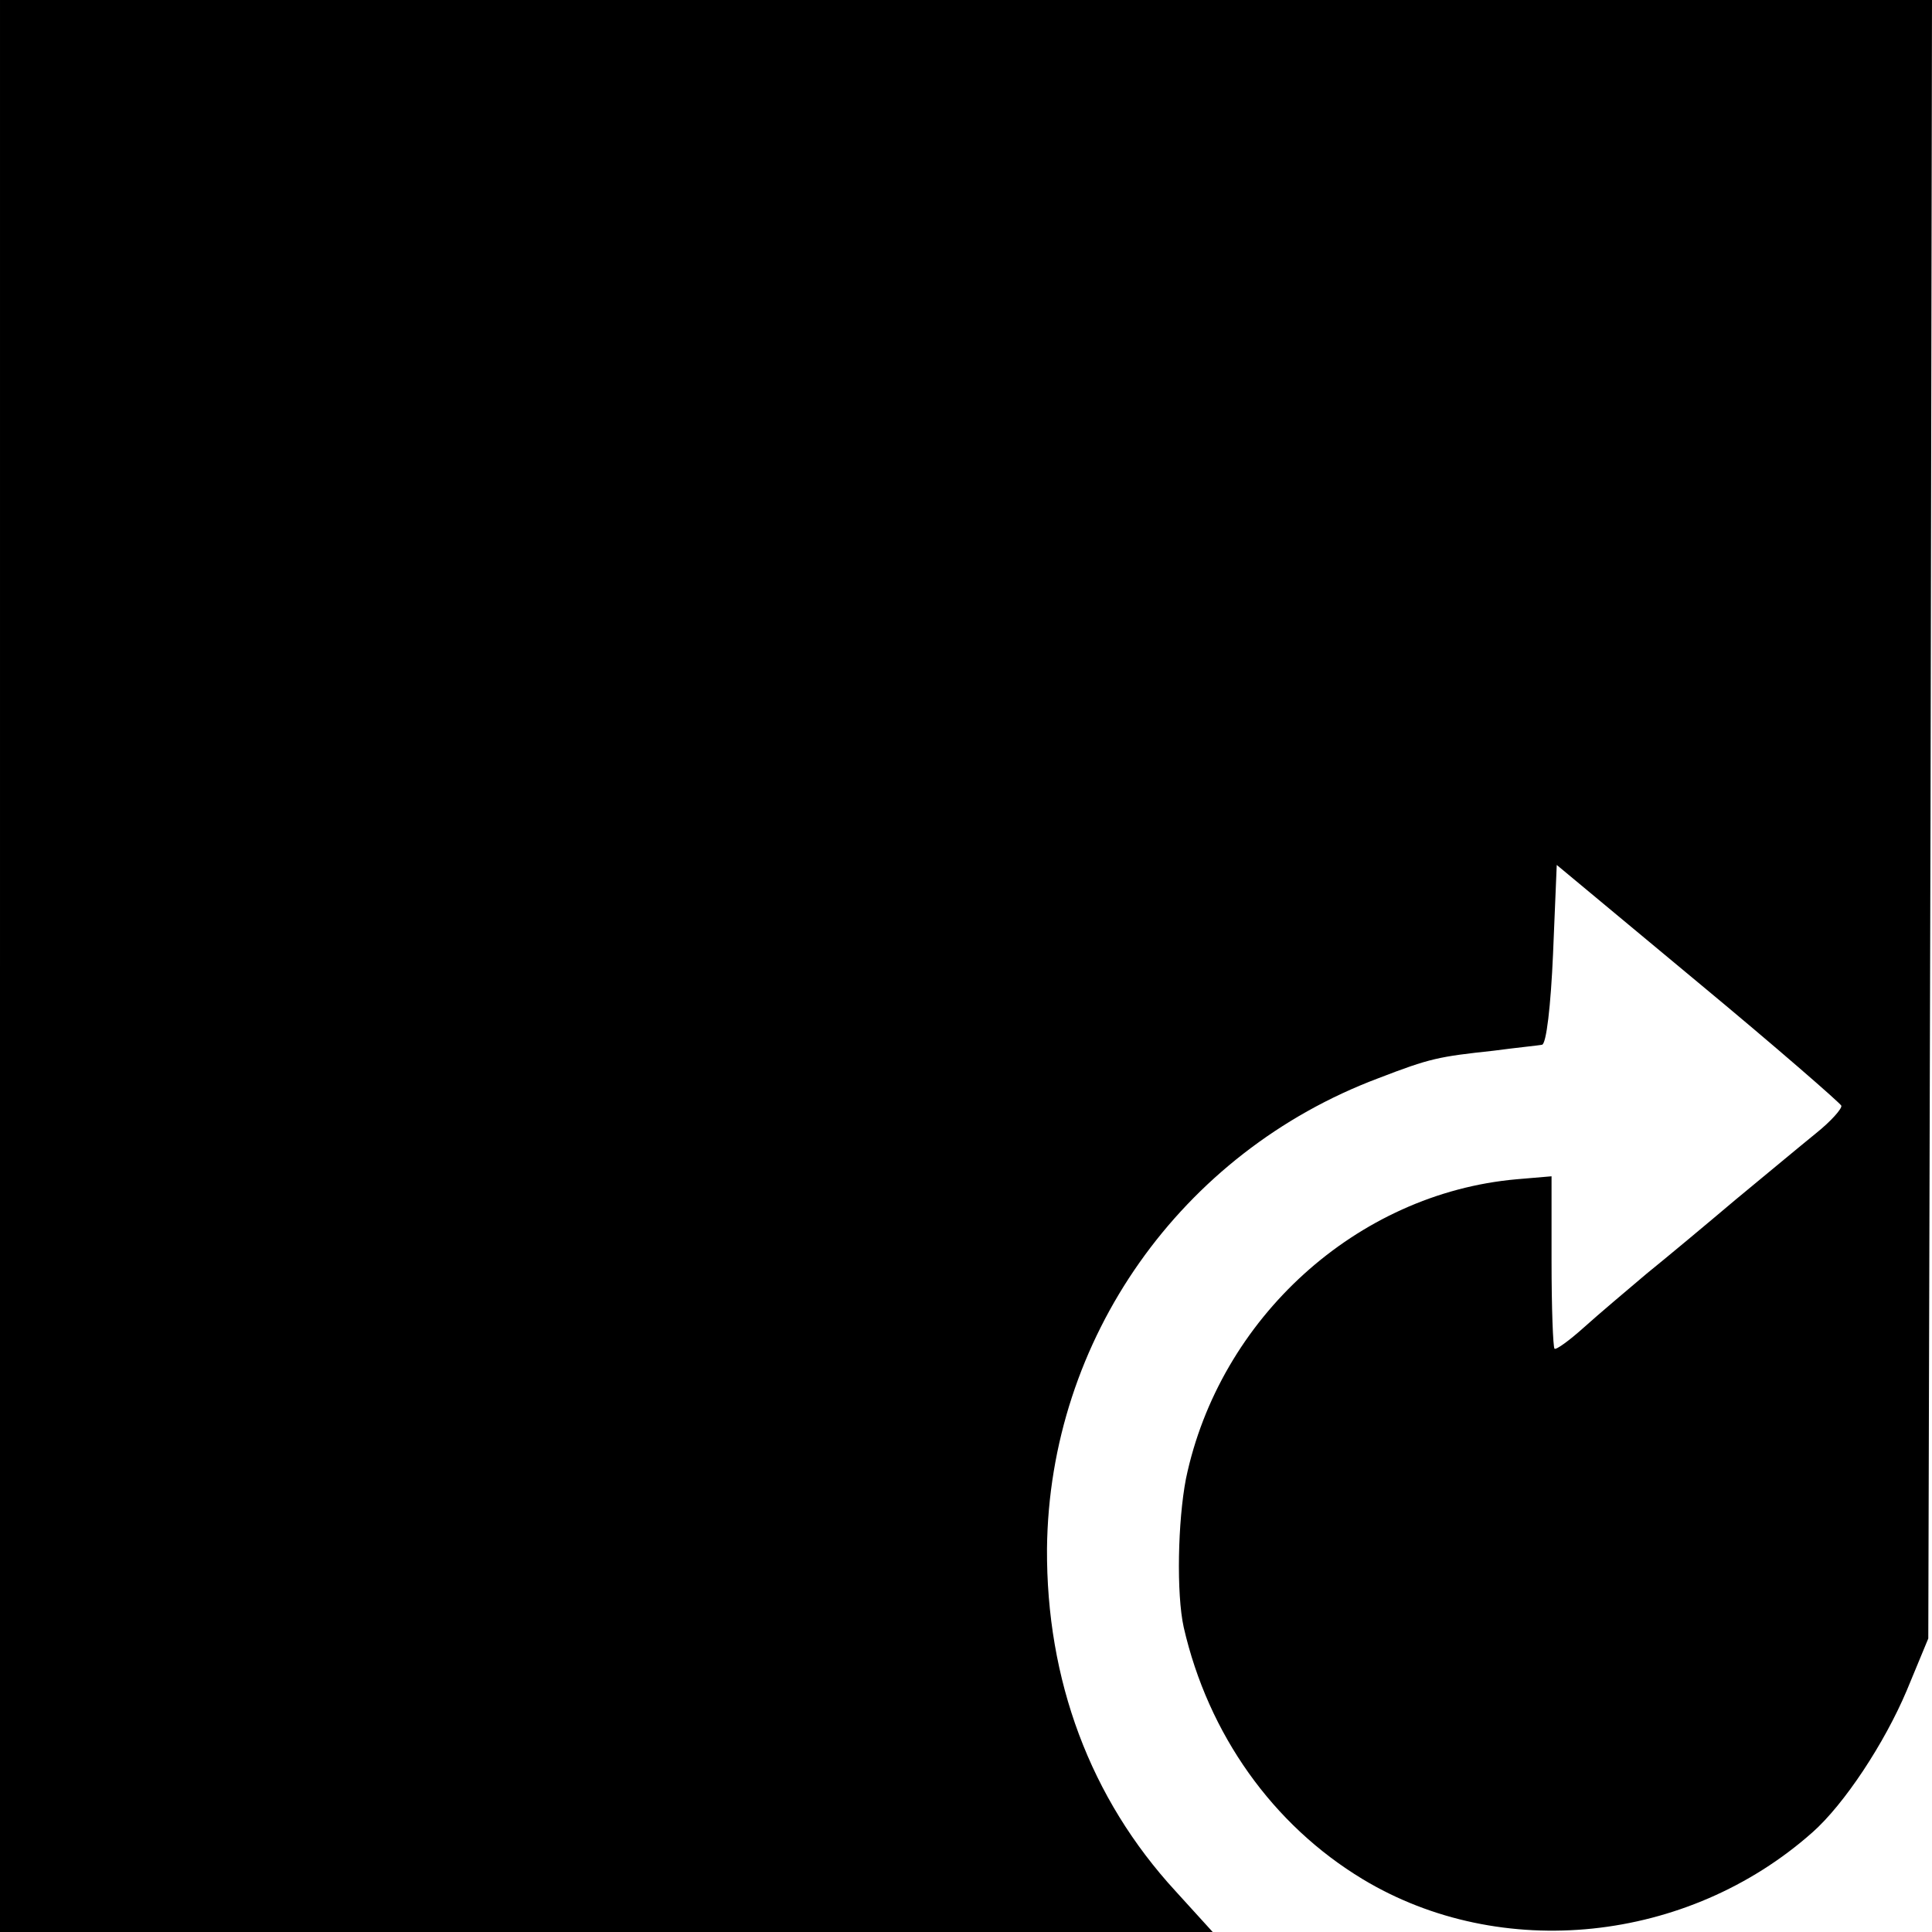
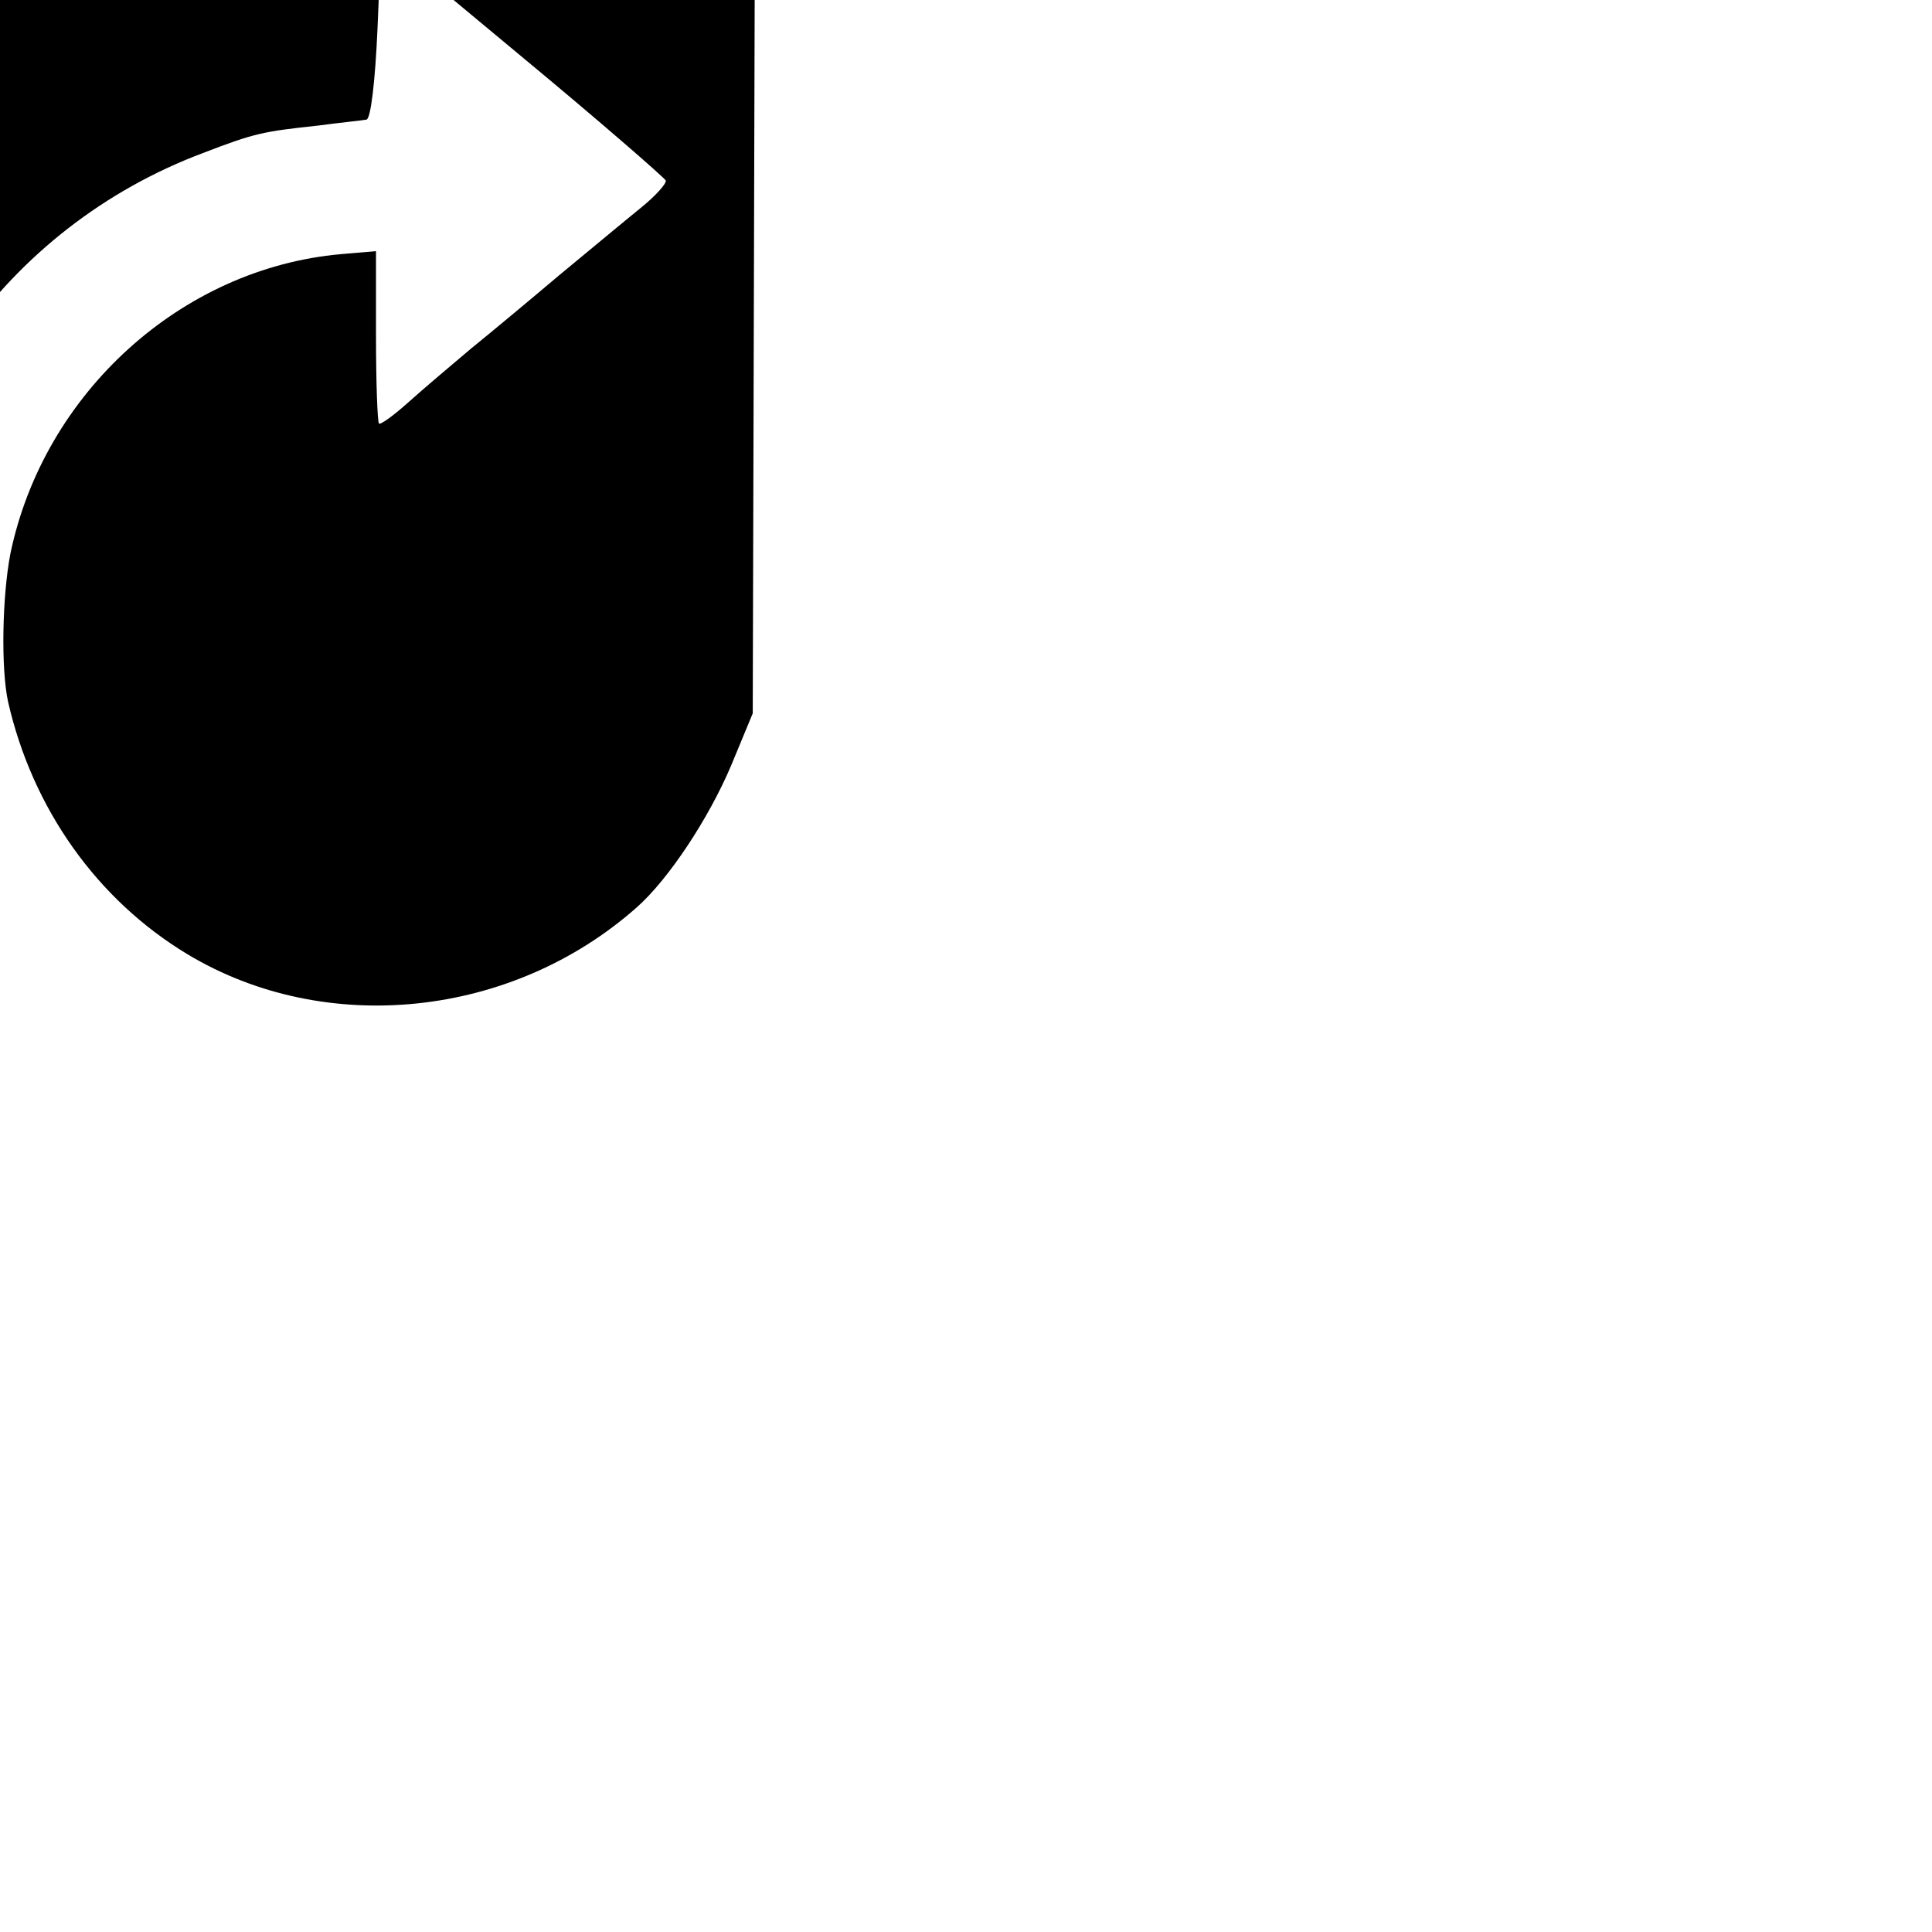
<svg xmlns="http://www.w3.org/2000/svg" version="1.0" width="260pt" height="260pt" viewBox="0 0 260 260" preserveAspectRatio="xMidYMid meet">
  <g transform="translate(0,260) scale(0.1,-0.1)" fill="#000000" stroke="none">
-     <path d="M0 1300 l0 -1300 816 0 816 0 -50 55 c-115 125 -174 284 -173 461 3 282 180 533 446 633 70 27 81 29 155 37 30 4 60 7 65 8 6 0 12 53 15 122 l5 120 190 -158 c105 -87 191 -162 193 -166 1 -4 -14 -21 -34 -37 -21 -17 -69 -57 -109 -90 -39 -33 -93 -78 -119 -99 -26 -22 -64 -54 -84 -72 -20 -18 -38 -31 -40 -29 -2 2 -4 55 -4 118 l0 114 -47 -4 c-215 -19 -400 -187 -445 -403 -11 -57 -13 -155 -3 -200 33 -144 120 -266 241 -339 186 -112 437 -86 605 63 43 38 97 120 127 191 l29 70 3 1103 2 1102 -1300 0 -1300 0 0 -1300z" />
+     <path d="M0 1300 c-115 125 -174 284 -173 461 3 282 180 533 446 633 70 27 81 29 155 37 30 4 60 7 65 8 6 0 12 53 15 122 l5 120 190 -158 c105 -87 191 -162 193 -166 1 -4 -14 -21 -34 -37 -21 -17 -69 -57 -109 -90 -39 -33 -93 -78 -119 -99 -26 -22 -64 -54 -84 -72 -20 -18 -38 -31 -40 -29 -2 2 -4 55 -4 118 l0 114 -47 -4 c-215 -19 -400 -187 -445 -403 -11 -57 -13 -155 -3 -200 33 -144 120 -266 241 -339 186 -112 437 -86 605 63 43 38 97 120 127 191 l29 70 3 1103 2 1102 -1300 0 -1300 0 0 -1300z" />
  </g>
</svg>